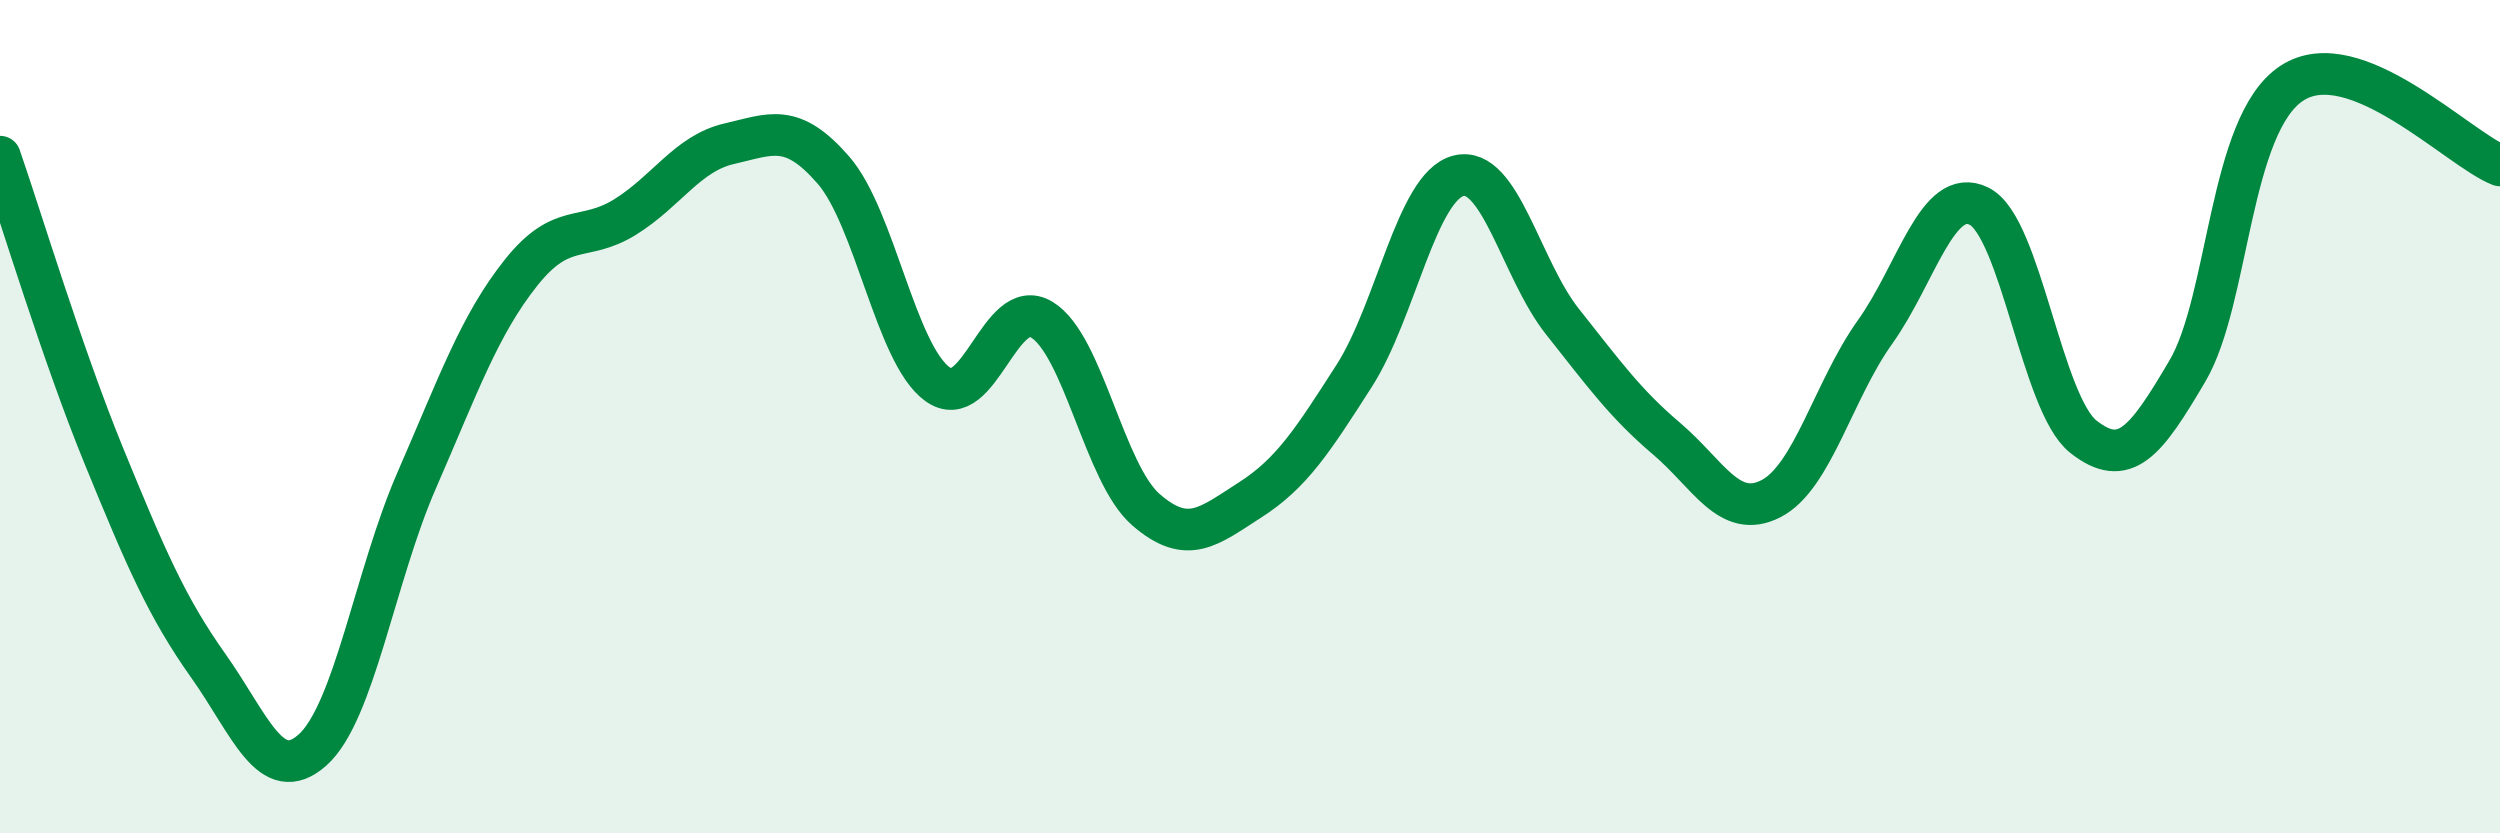
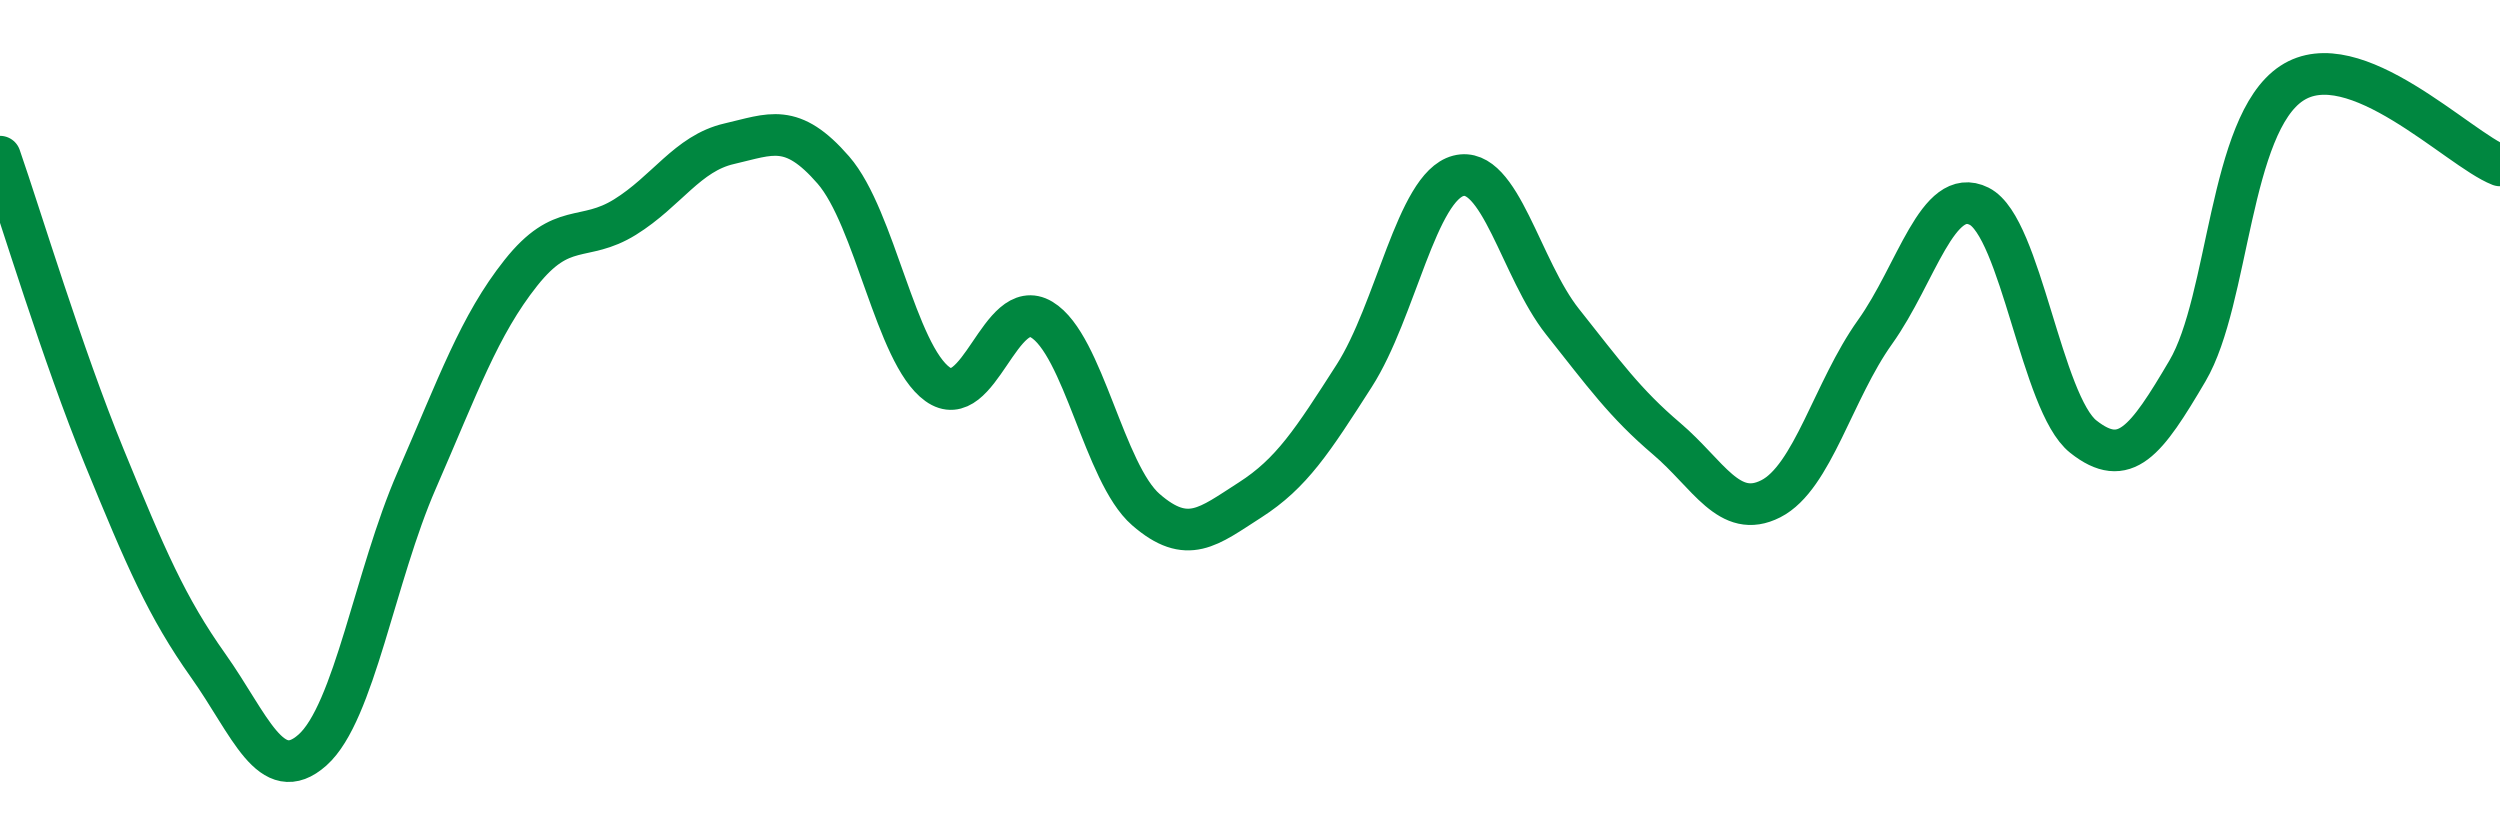
<svg xmlns="http://www.w3.org/2000/svg" width="60" height="20" viewBox="0 0 60 20">
-   <path d="M 0,3.76 C 0.5,5.2 1.5,8.52 2.5,10.96 C 3.5,13.4 4,14.57 5,15.98 C 6,17.39 6.5,18.89 7.5,18 C 8.5,17.11 9,13.82 10,11.53 C 11,9.24 11.5,7.81 12.5,6.55 C 13.5,5.29 14,5.83 15,5.21 C 16,4.59 16.5,3.68 17.5,3.45 C 18.5,3.22 19,2.93 20,4.08 C 21,5.23 21.5,8.5 22.5,9.22 C 23.5,9.94 24,7.07 25,7.67 C 26,8.27 26.5,11.36 27.5,12.23 C 28.5,13.1 29,12.64 30,12 C 31,11.36 31.5,10.58 32.5,9.02 C 33.5,7.46 34,4.48 35,4.22 C 36,3.96 36.5,6.46 37.5,7.72 C 38.5,8.98 39,9.68 40,10.53 C 41,11.38 41.5,12.48 42.5,11.97 C 43.5,11.46 44,9.37 45,7.97 C 46,6.57 46.5,4.45 47.5,4.95 C 48.5,5.45 49,9.69 50,10.48 C 51,11.27 51.5,10.6 52.5,8.9 C 53.5,7.2 53.5,2.99 55,2 C 56.5,1.01 59,3.58 60,3.97L60 20L0 20Z" fill="#008740" opacity="0.1" stroke-linecap="round" stroke-linejoin="round" />
  <path d="M 0,3.76 C 0.5,5.2 1.5,8.52 2.5,10.96 C 3.5,13.4 4,14.57 5,15.98 C 6,17.39 6.5,18.89 7.5,18 C 8.5,17.11 9,13.82 10,11.53 C 11,9.24 11.5,7.81 12.5,6.55 C 13.5,5.29 14,5.83 15,5.21 C 16,4.59 16.5,3.68 17.5,3.45 C 18.5,3.22 19,2.93 20,4.08 C 21,5.23 21.5,8.5 22.5,9.22 C 23.5,9.94 24,7.07 25,7.67 C 26,8.27 26.5,11.36 27.5,12.23 C 28.5,13.1 29,12.64 30,12 C 31,11.36 31.5,10.58 32.5,9.02 C 33.5,7.46 34,4.48 35,4.22 C 36,3.96 36.5,6.46 37.5,7.72 C 38.5,8.98 39,9.68 40,10.53 C 41,11.38 41.5,12.48 42.5,11.97 C 43.5,11.46 44,9.37 45,7.97 C 46,6.57 46.5,4.45 47.5,4.95 C 48.5,5.45 49,9.69 50,10.48 C 51,11.27 51.5,10.6 52.5,8.9 C 53.5,7.2 53.5,2.99 55,2 C 56.5,1.01 59,3.58 60,3.97" stroke="#008740" stroke-width="1" fill="none" stroke-linecap="round" stroke-linejoin="round" />
</svg>